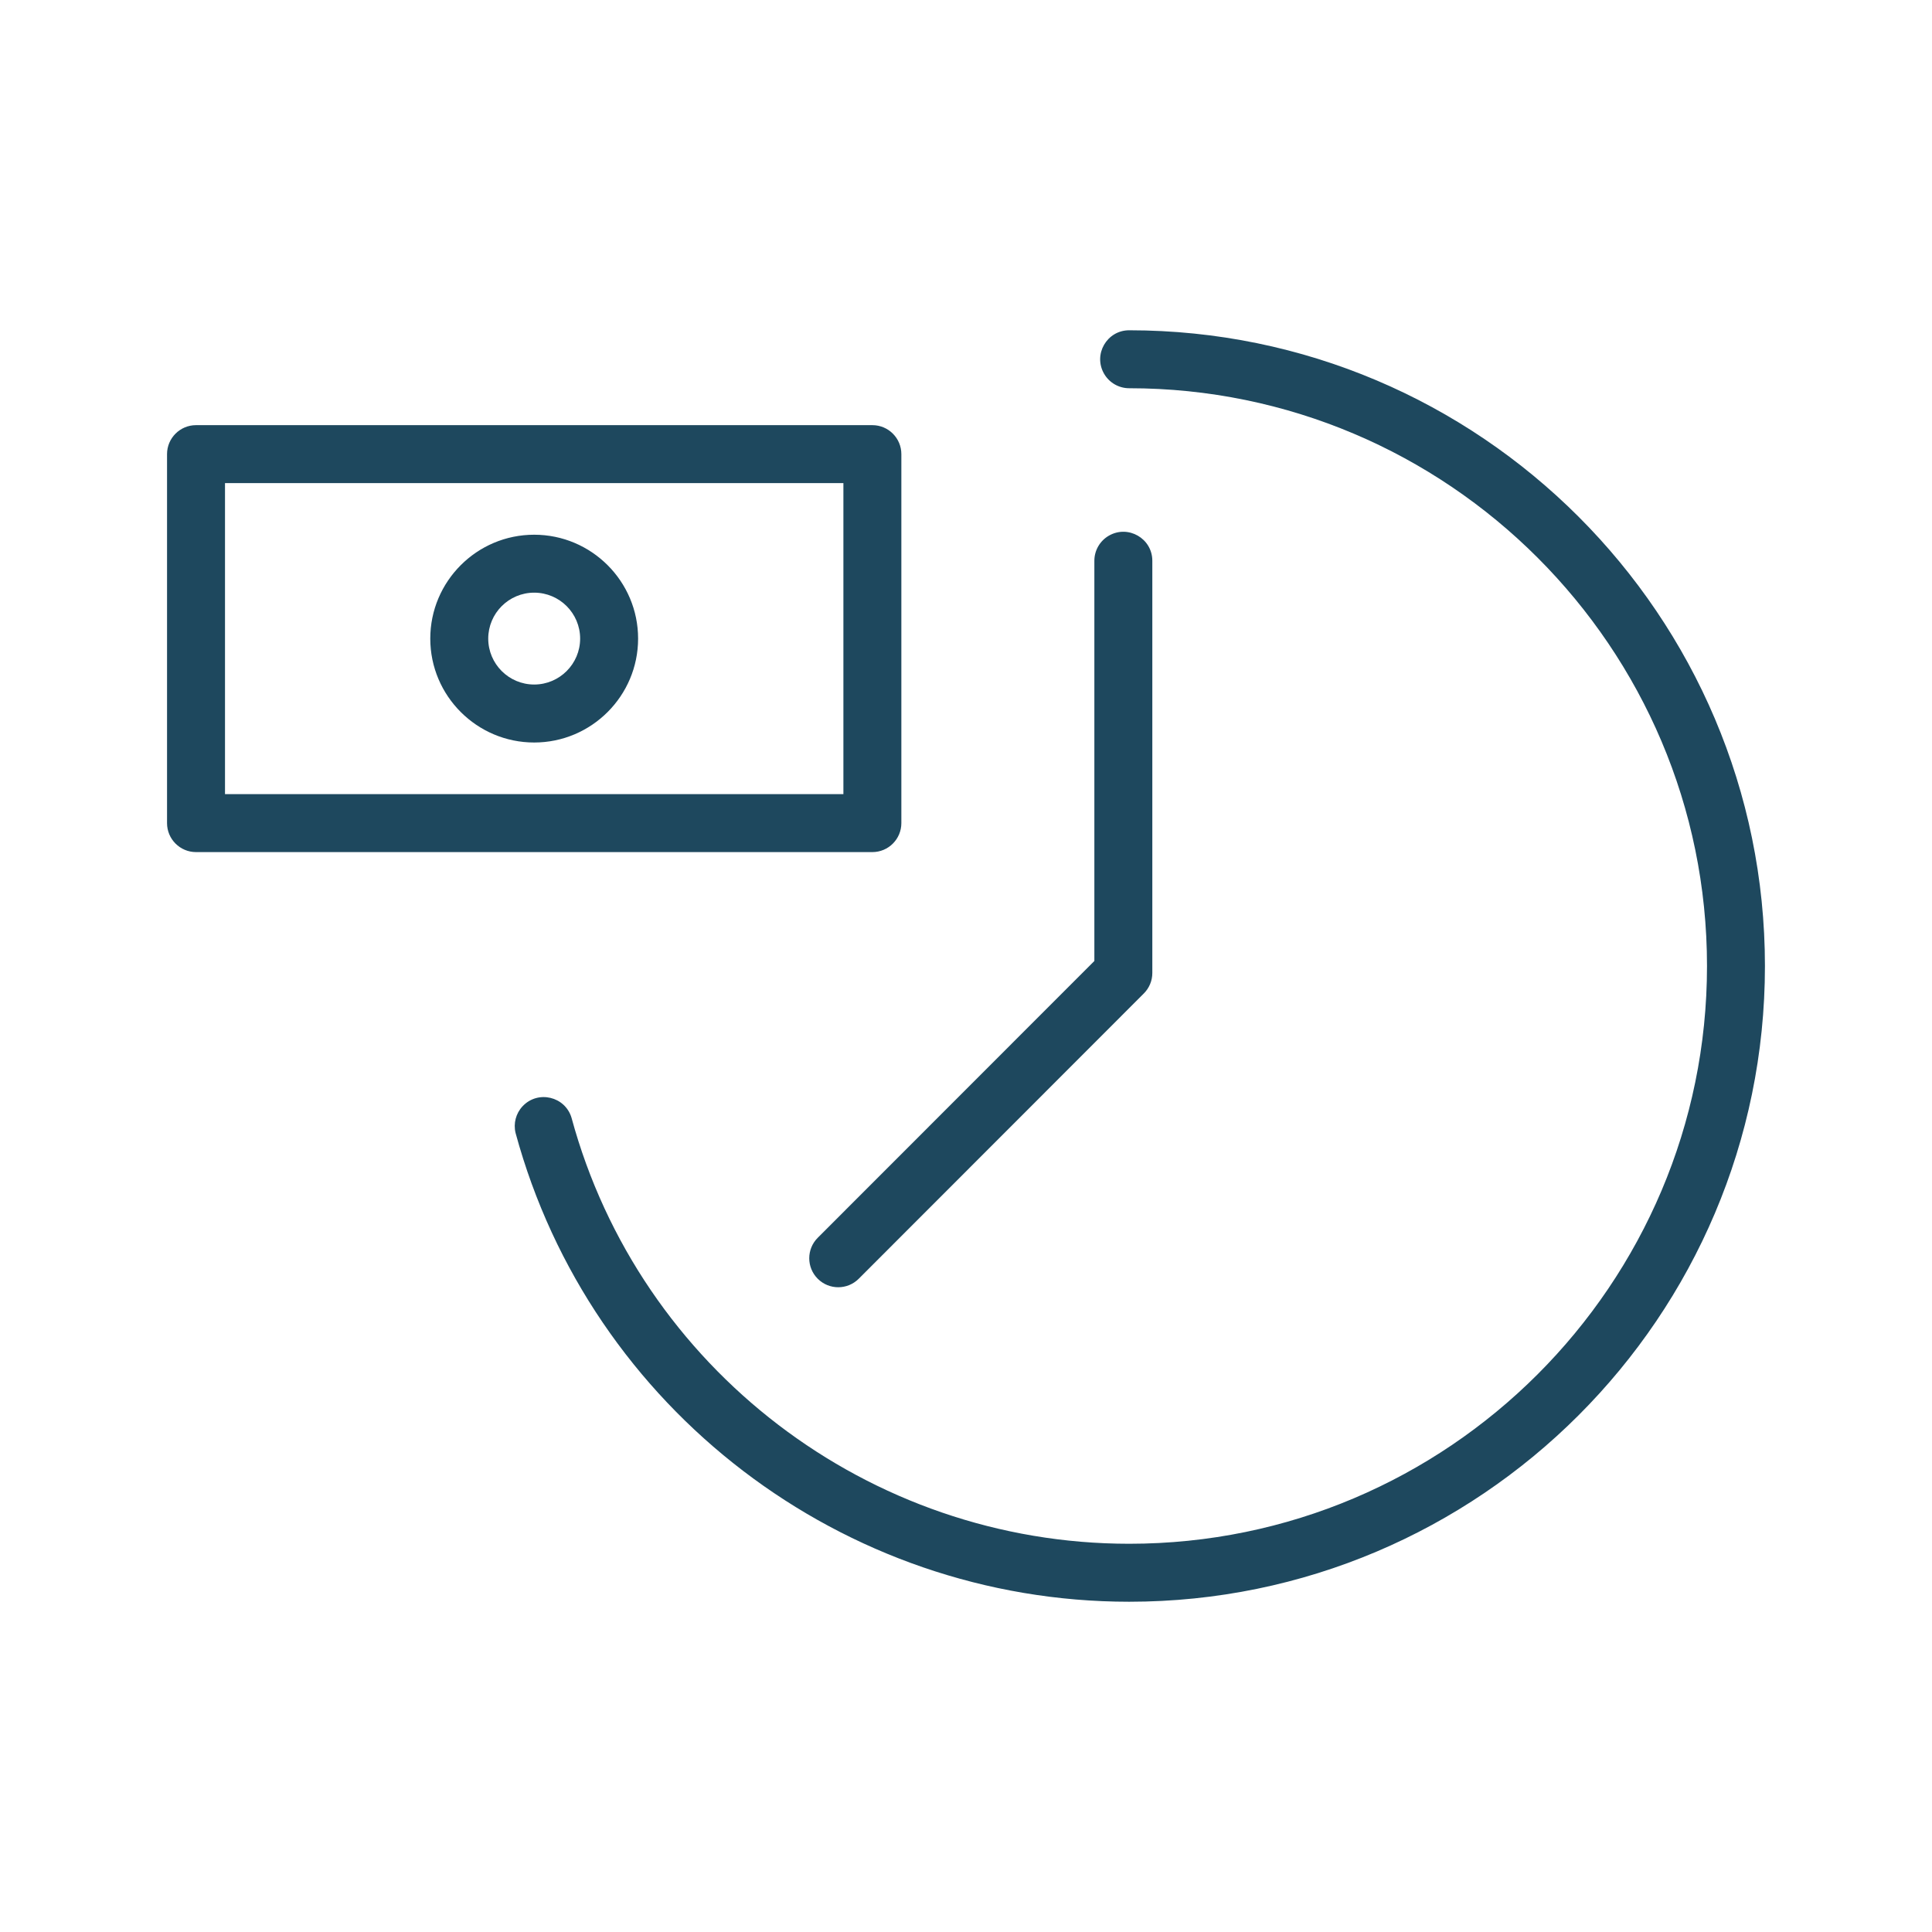
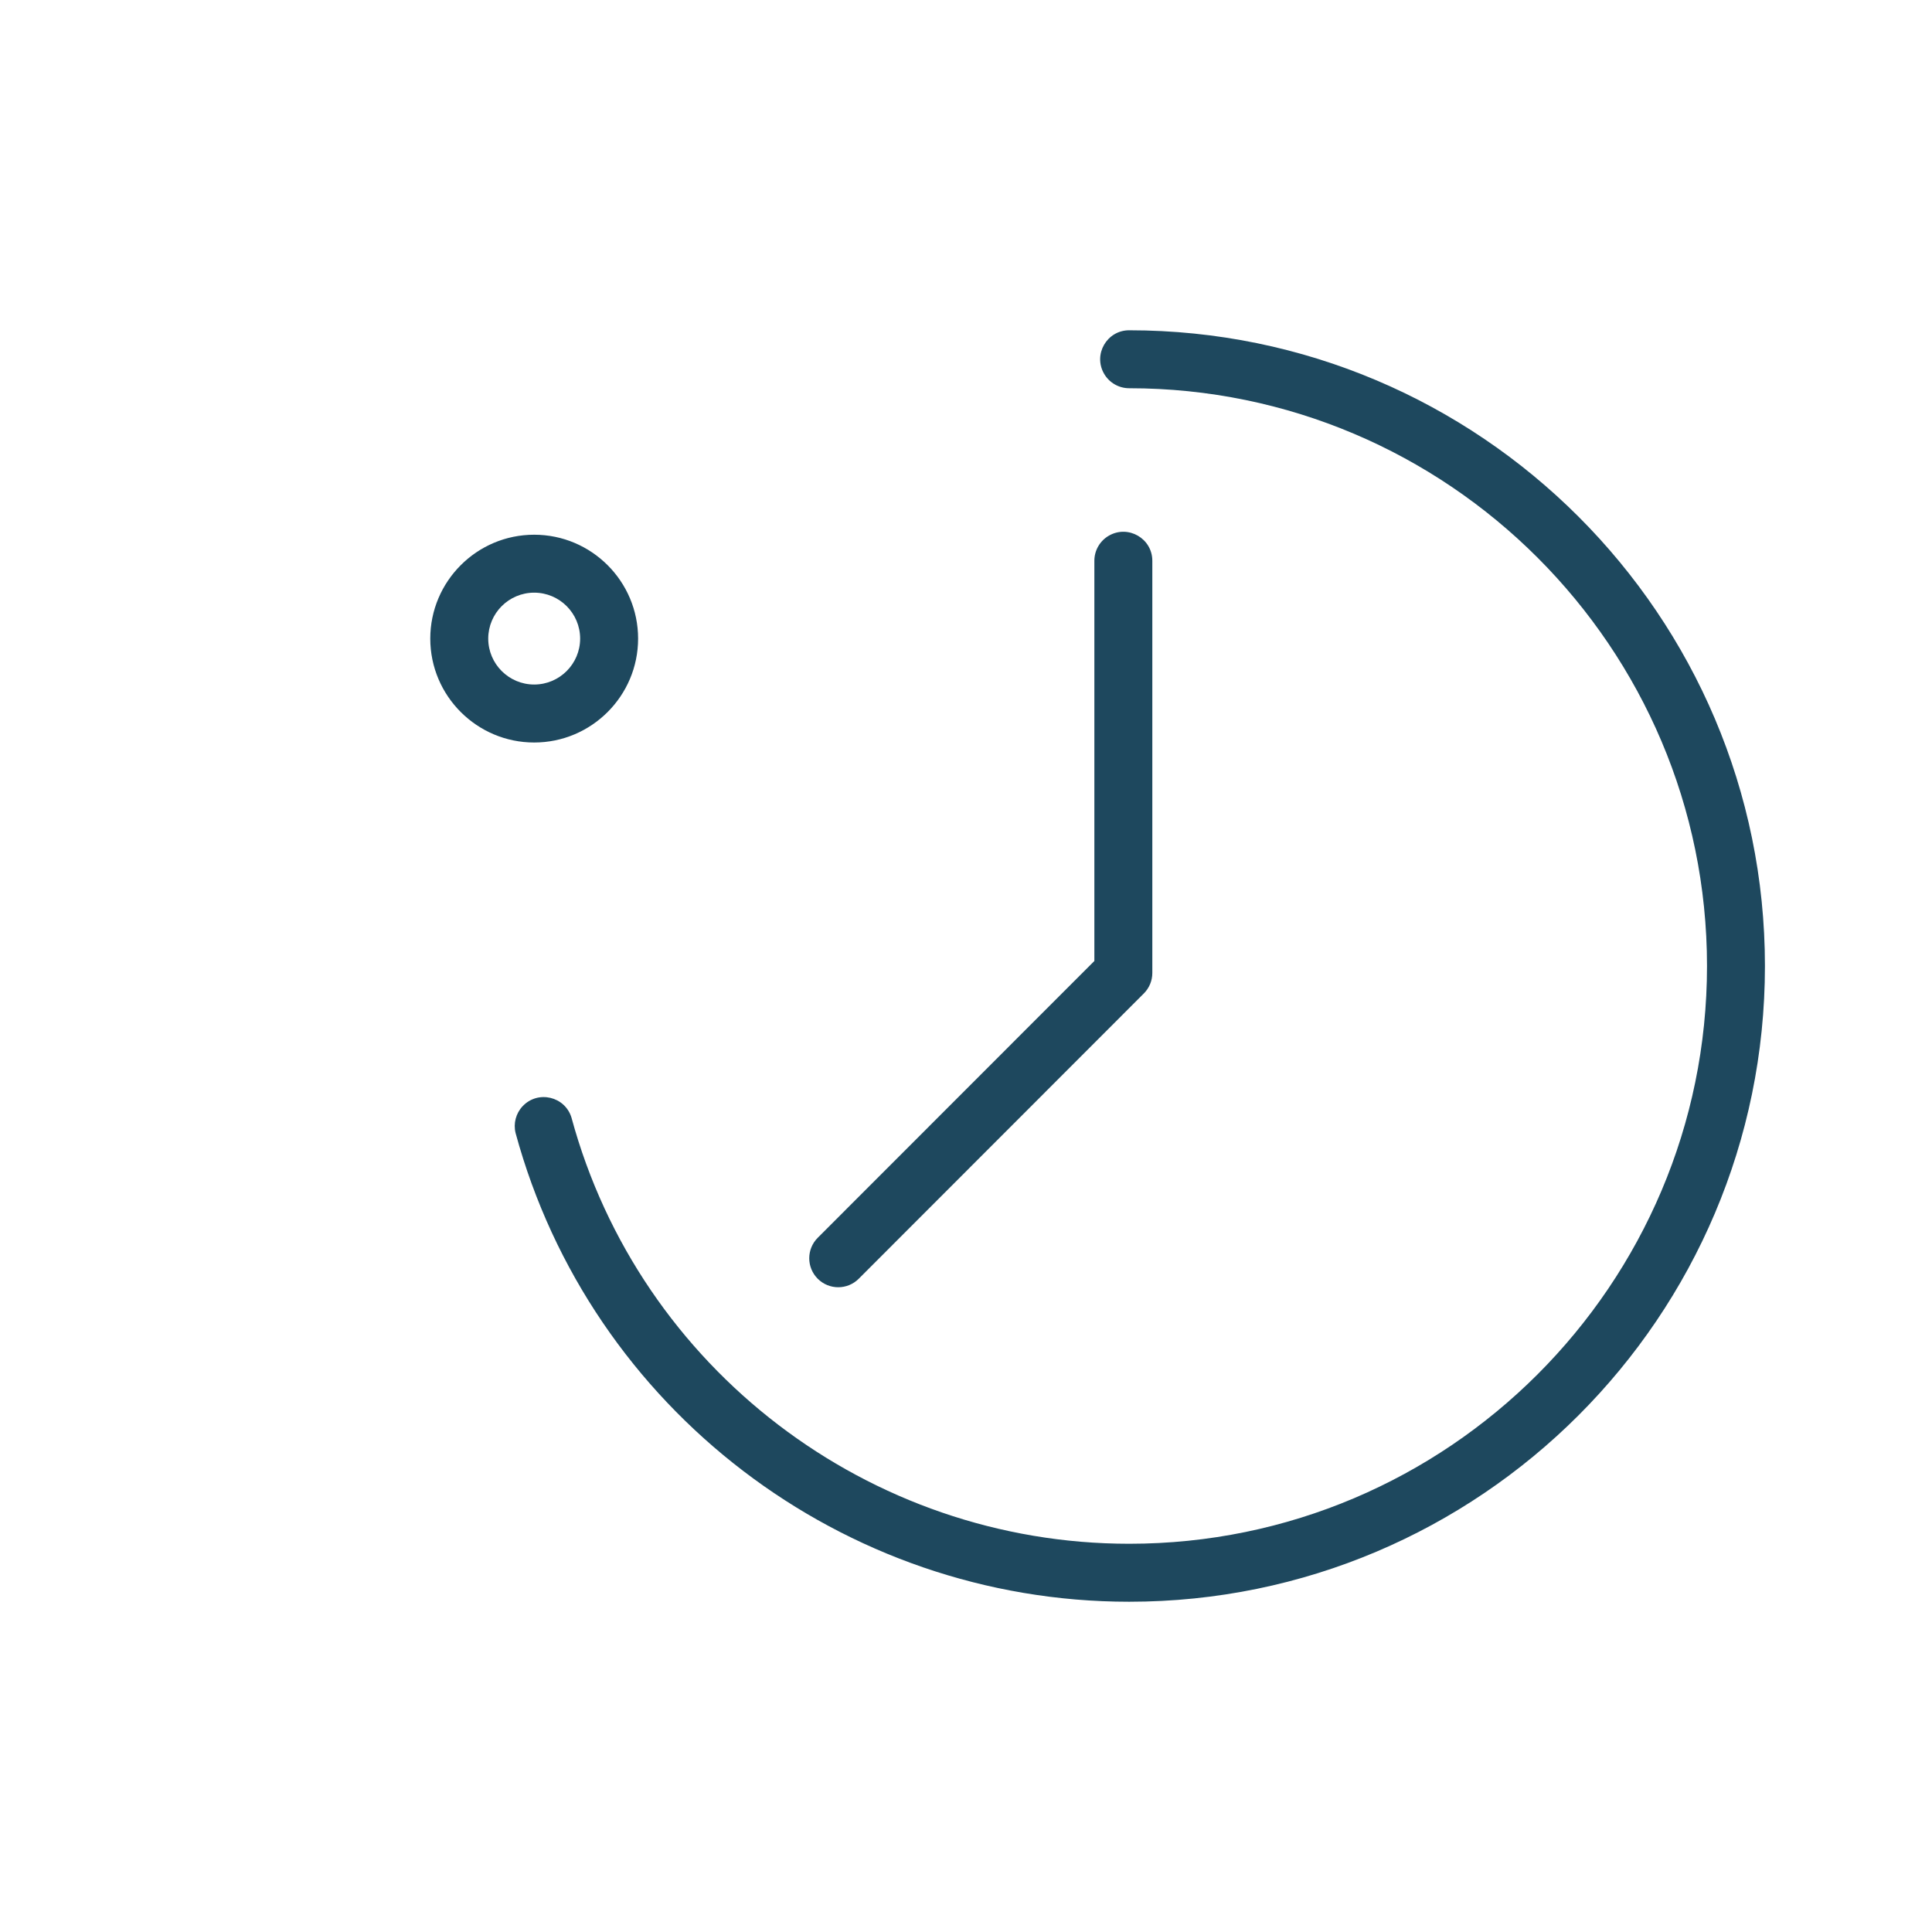
<svg xmlns="http://www.w3.org/2000/svg" viewBox="1950 2450 100 100" width="100" height="100">
  <path fill="#1e485e" stroke="none" fill-opacity="1" stroke-width="1" stroke-opacity="1" color="rgb(51, 51, 51)" fill-rule="evenodd" id="tSvg105c8ac41a7" title="Path 1" d="M 2008.446 2467.095 C 2007.291 2467.095 2006.57 2468.345 2007.147 2469.345 C 2007.415 2469.809 2007.91 2470.095 2008.446 2470.095 C 2024.937 2470.095 2038.354 2483.51 2038.354 2500 C 2038.354 2516.49 2024.937 2529.905 2008.446 2529.905 C 1994.977 2529.905 1983.108 2520.838 1979.582 2507.856 C 1979.251 2506.749 1977.845 2506.416 1977.052 2507.256 C 1976.703 2507.626 1976.565 2508.148 1976.686 2508.643 C 1980.566 2522.929 1993.626 2532.906 2008.445 2532.906 C 2026.591 2532.906 2041.353 2518.145 2041.353 2500.001C 2041.354 2481.856 2026.592 2467.095 2008.446 2467.095Z" />
-   <path fill="#1e485e" stroke="none" fill-opacity="1" stroke-width="1" stroke-opacity="1" color="rgb(51, 51, 51)" fill-rule="evenodd" id="tSvg14c4074d9d3" title="Path 2" d="M 1996.654 2492.604 C 1996.654 2486.238 1996.654 2479.872 1996.654 2473.506 C 1996.654 2472.678 1995.982 2472.006 1995.154 2472.006 C 1983.485 2472.006 1971.815 2472.006 1960.146 2472.006 C 1959.318 2472.006 1958.646 2472.678 1958.646 2473.506 C 1958.646 2479.872 1958.646 2486.238 1958.646 2492.604 C 1958.646 2493.432 1959.318 2494.104 1960.146 2494.104 C 1971.815 2494.104 1983.485 2494.104 1995.154 2494.104C 1995.982 2494.104 1996.654 2493.432 1996.654 2492.604Z M 1993.654 2491.104 C 1982.985 2491.104 1972.315 2491.104 1961.646 2491.104 C 1961.646 2485.738 1961.646 2480.372 1961.646 2475.006 C 1972.315 2475.006 1982.985 2475.006 1993.654 2475.006C 1993.654 2480.372 1993.654 2485.738 1993.654 2491.104Z" />
  <path fill="#1e485e" stroke="none" fill-opacity="1" stroke-width="1" stroke-opacity="1" color="rgb(51, 51, 51)" fill-rule="evenodd" id="tSvg5d9b297ea6" title="Path 3" d="M 1977.649 2488.432 C 1980.615 2488.432 1983.028 2486.019 1983.028 2483.054 C 1983.028 2480.089 1980.615 2477.677 1977.649 2477.677 C 1974.683 2477.677 1972.271 2480.089 1972.271 2483.054C 1972.271 2486.019 1974.684 2488.432 1977.649 2488.432Z M 1977.649 2480.676 C 1978.962 2480.677 1980.026 2481.74 1980.028 2483.053 C 1980.028 2484.365 1978.961 2485.431 1977.649 2485.431 C 1976.337 2485.431 1975.271 2484.364 1975.271 2483.053C 1975.273 2481.741 1976.337 2480.677 1977.649 2480.676Z M 1992.326 2516.188 C 1992.912 2516.774 1993.862 2516.774 1994.448 2516.188 C 1999.367 2511.266 2004.286 2506.343 2009.205 2501.421 C 2009.486 2501.14 2009.644 2500.759 2009.644 2500.361 C 2009.644 2493.249 2009.644 2486.138 2009.644 2479.026 C 2009.644 2477.871 2008.394 2477.15 2007.394 2477.727 C 2006.93 2477.995 2006.644 2478.49 2006.644 2479.026 C 2006.644 2485.931 2006.644 2492.835 2006.644 2499.74 C 2001.871 2504.516 1997.099 2509.291 1992.326 2514.067C 1991.74 2514.653 1991.74 2515.602 1992.326 2516.188Z" />
  <defs> </defs>
</svg>